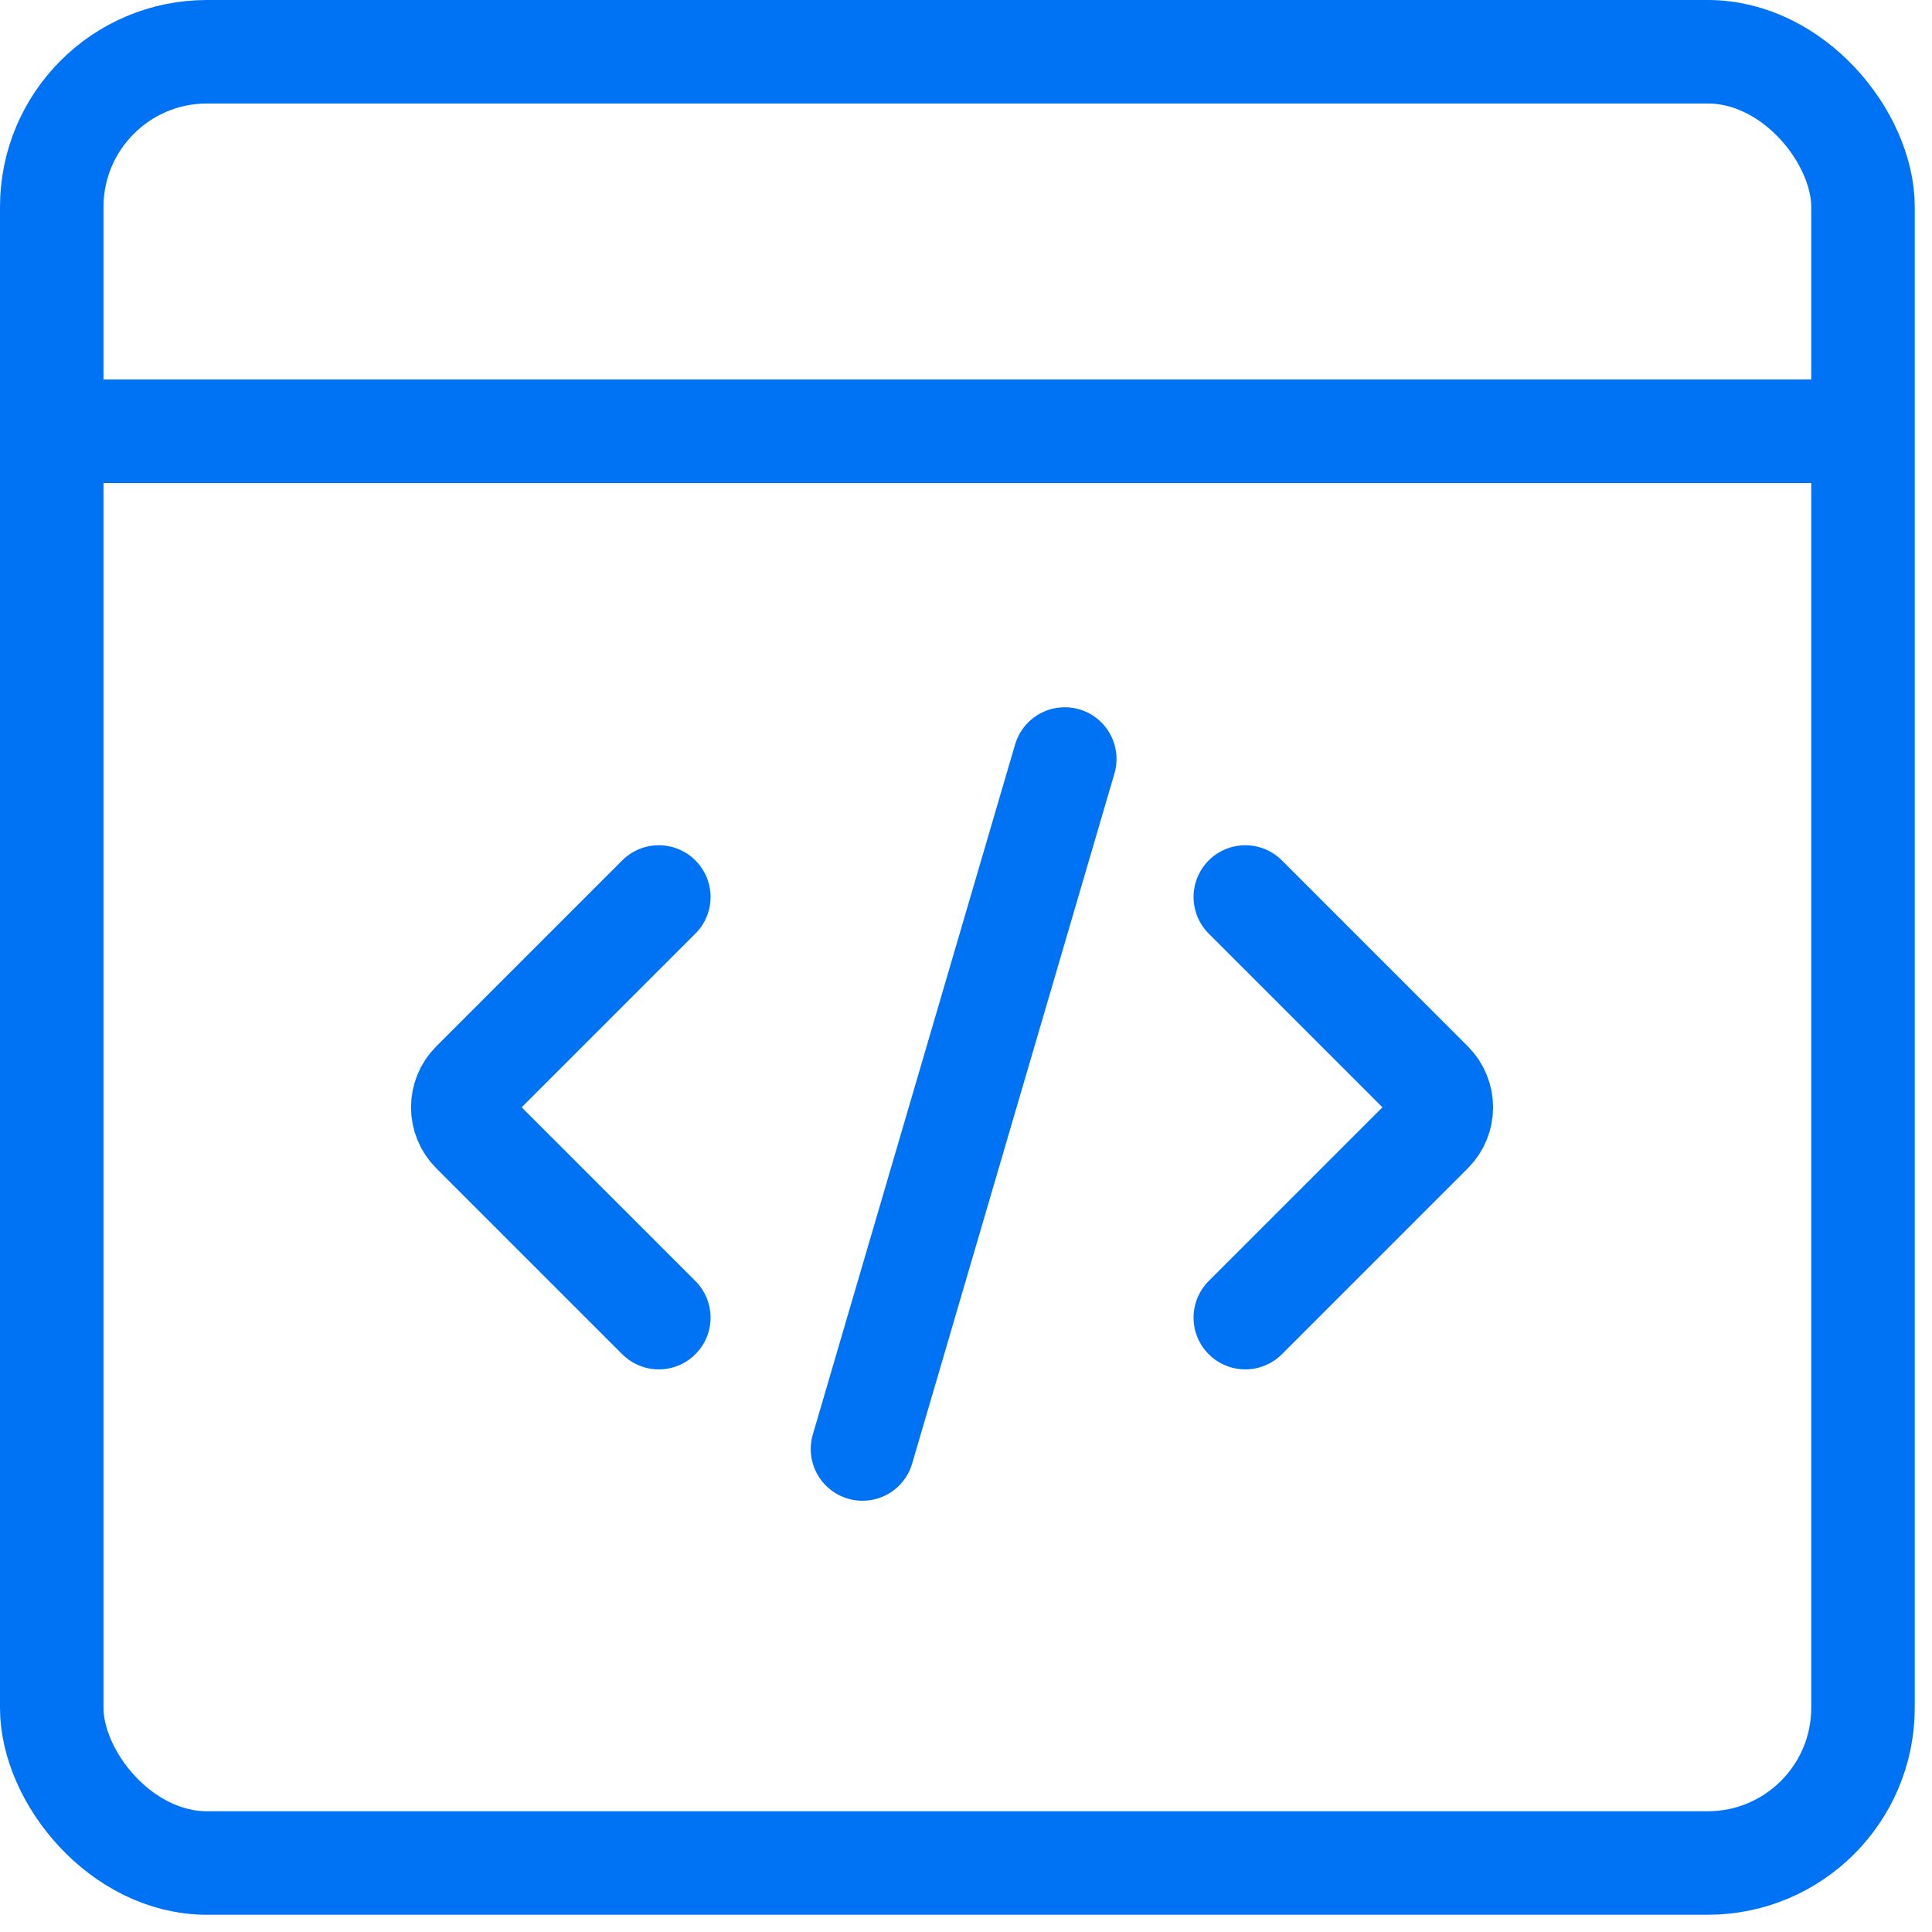
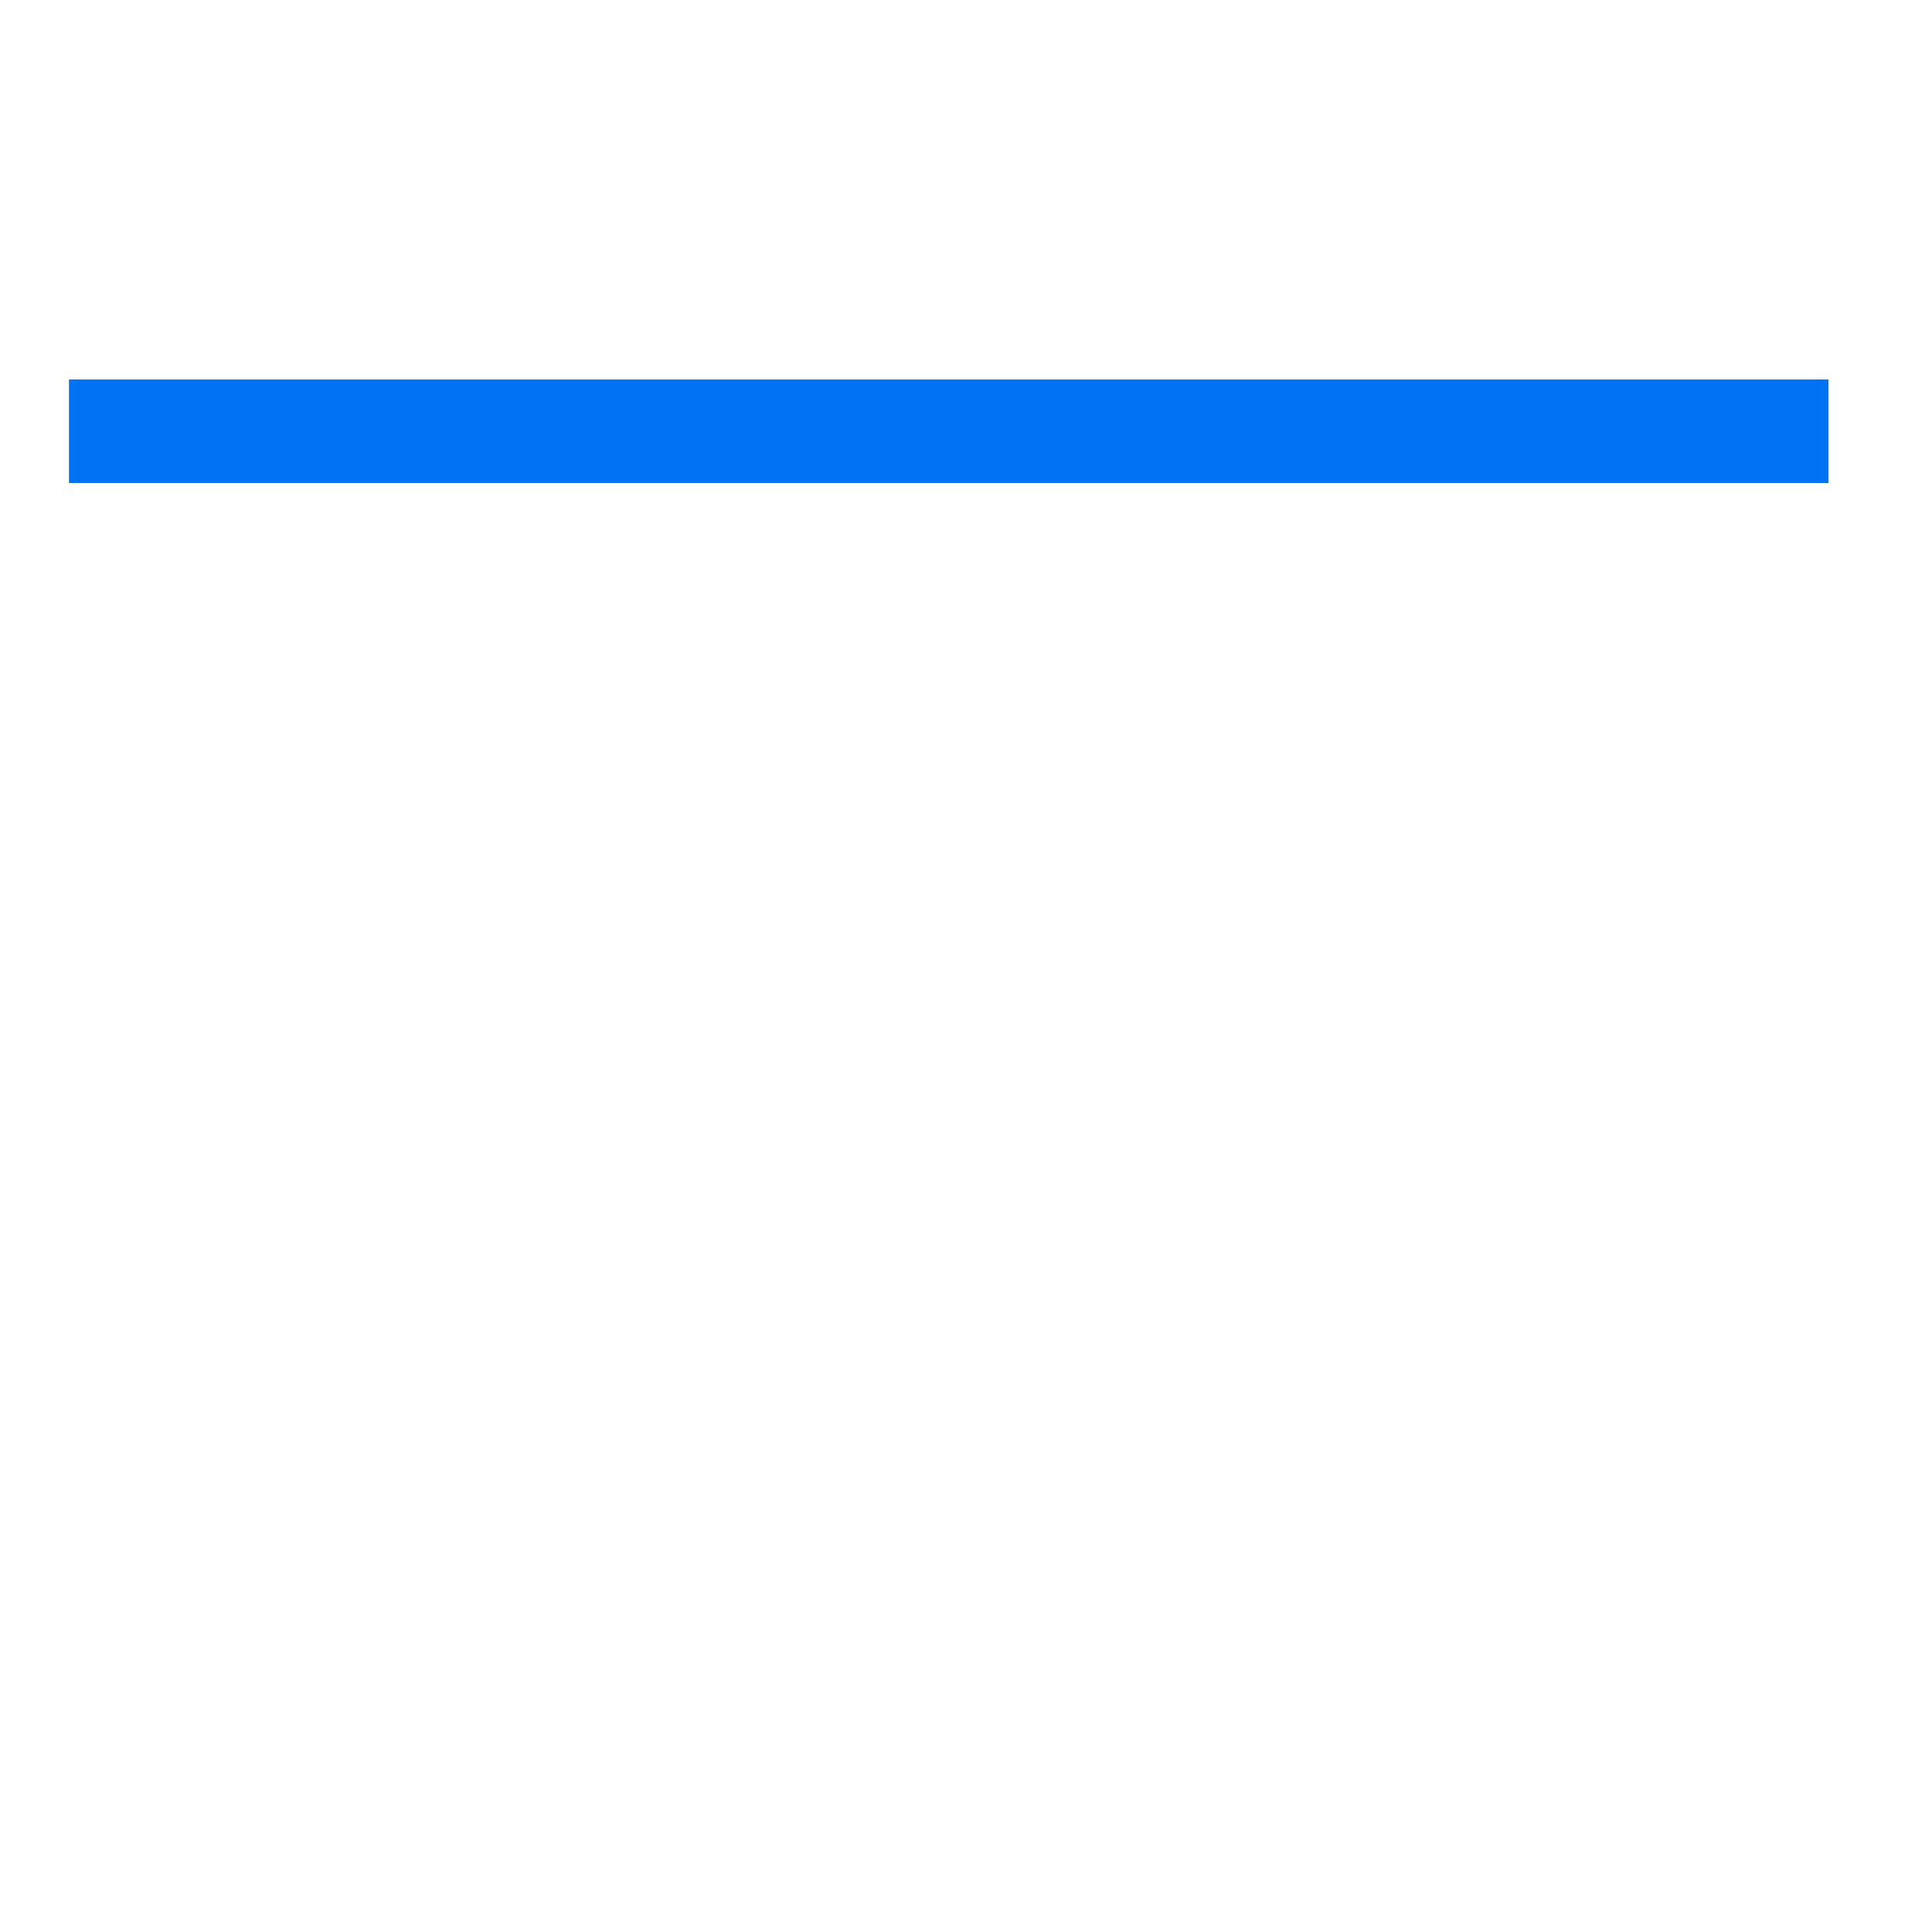
<svg xmlns="http://www.w3.org/2000/svg" width="56" height="56" viewBox="0 0 56 56" fill="none">
-   <path d="M30.863 22L25 42" stroke="#0072F4" stroke-width="3" stroke-linecap="round" />
-   <rect x="1.5" y="1.5" width="52.5" height="52.5" rx="4.5" stroke="#0072F4" stroke-width="3" />
  <line x1="2" y1="12.5" x2="53" y2="12.5" stroke="#0072F4" stroke-width="3" />
-   <path d="M19.096 26L13.707 31.389C13.316 31.78 13.316 32.413 13.707 32.803L19.096 38.192" stroke="#0072F4" stroke-width="3" stroke-linecap="round" />
-   <path d="M36.096 26L41.485 31.389C41.875 31.78 41.875 32.413 41.485 32.803L36.096 38.192" stroke="#0072F4" stroke-width="3" stroke-linecap="round" />
</svg>